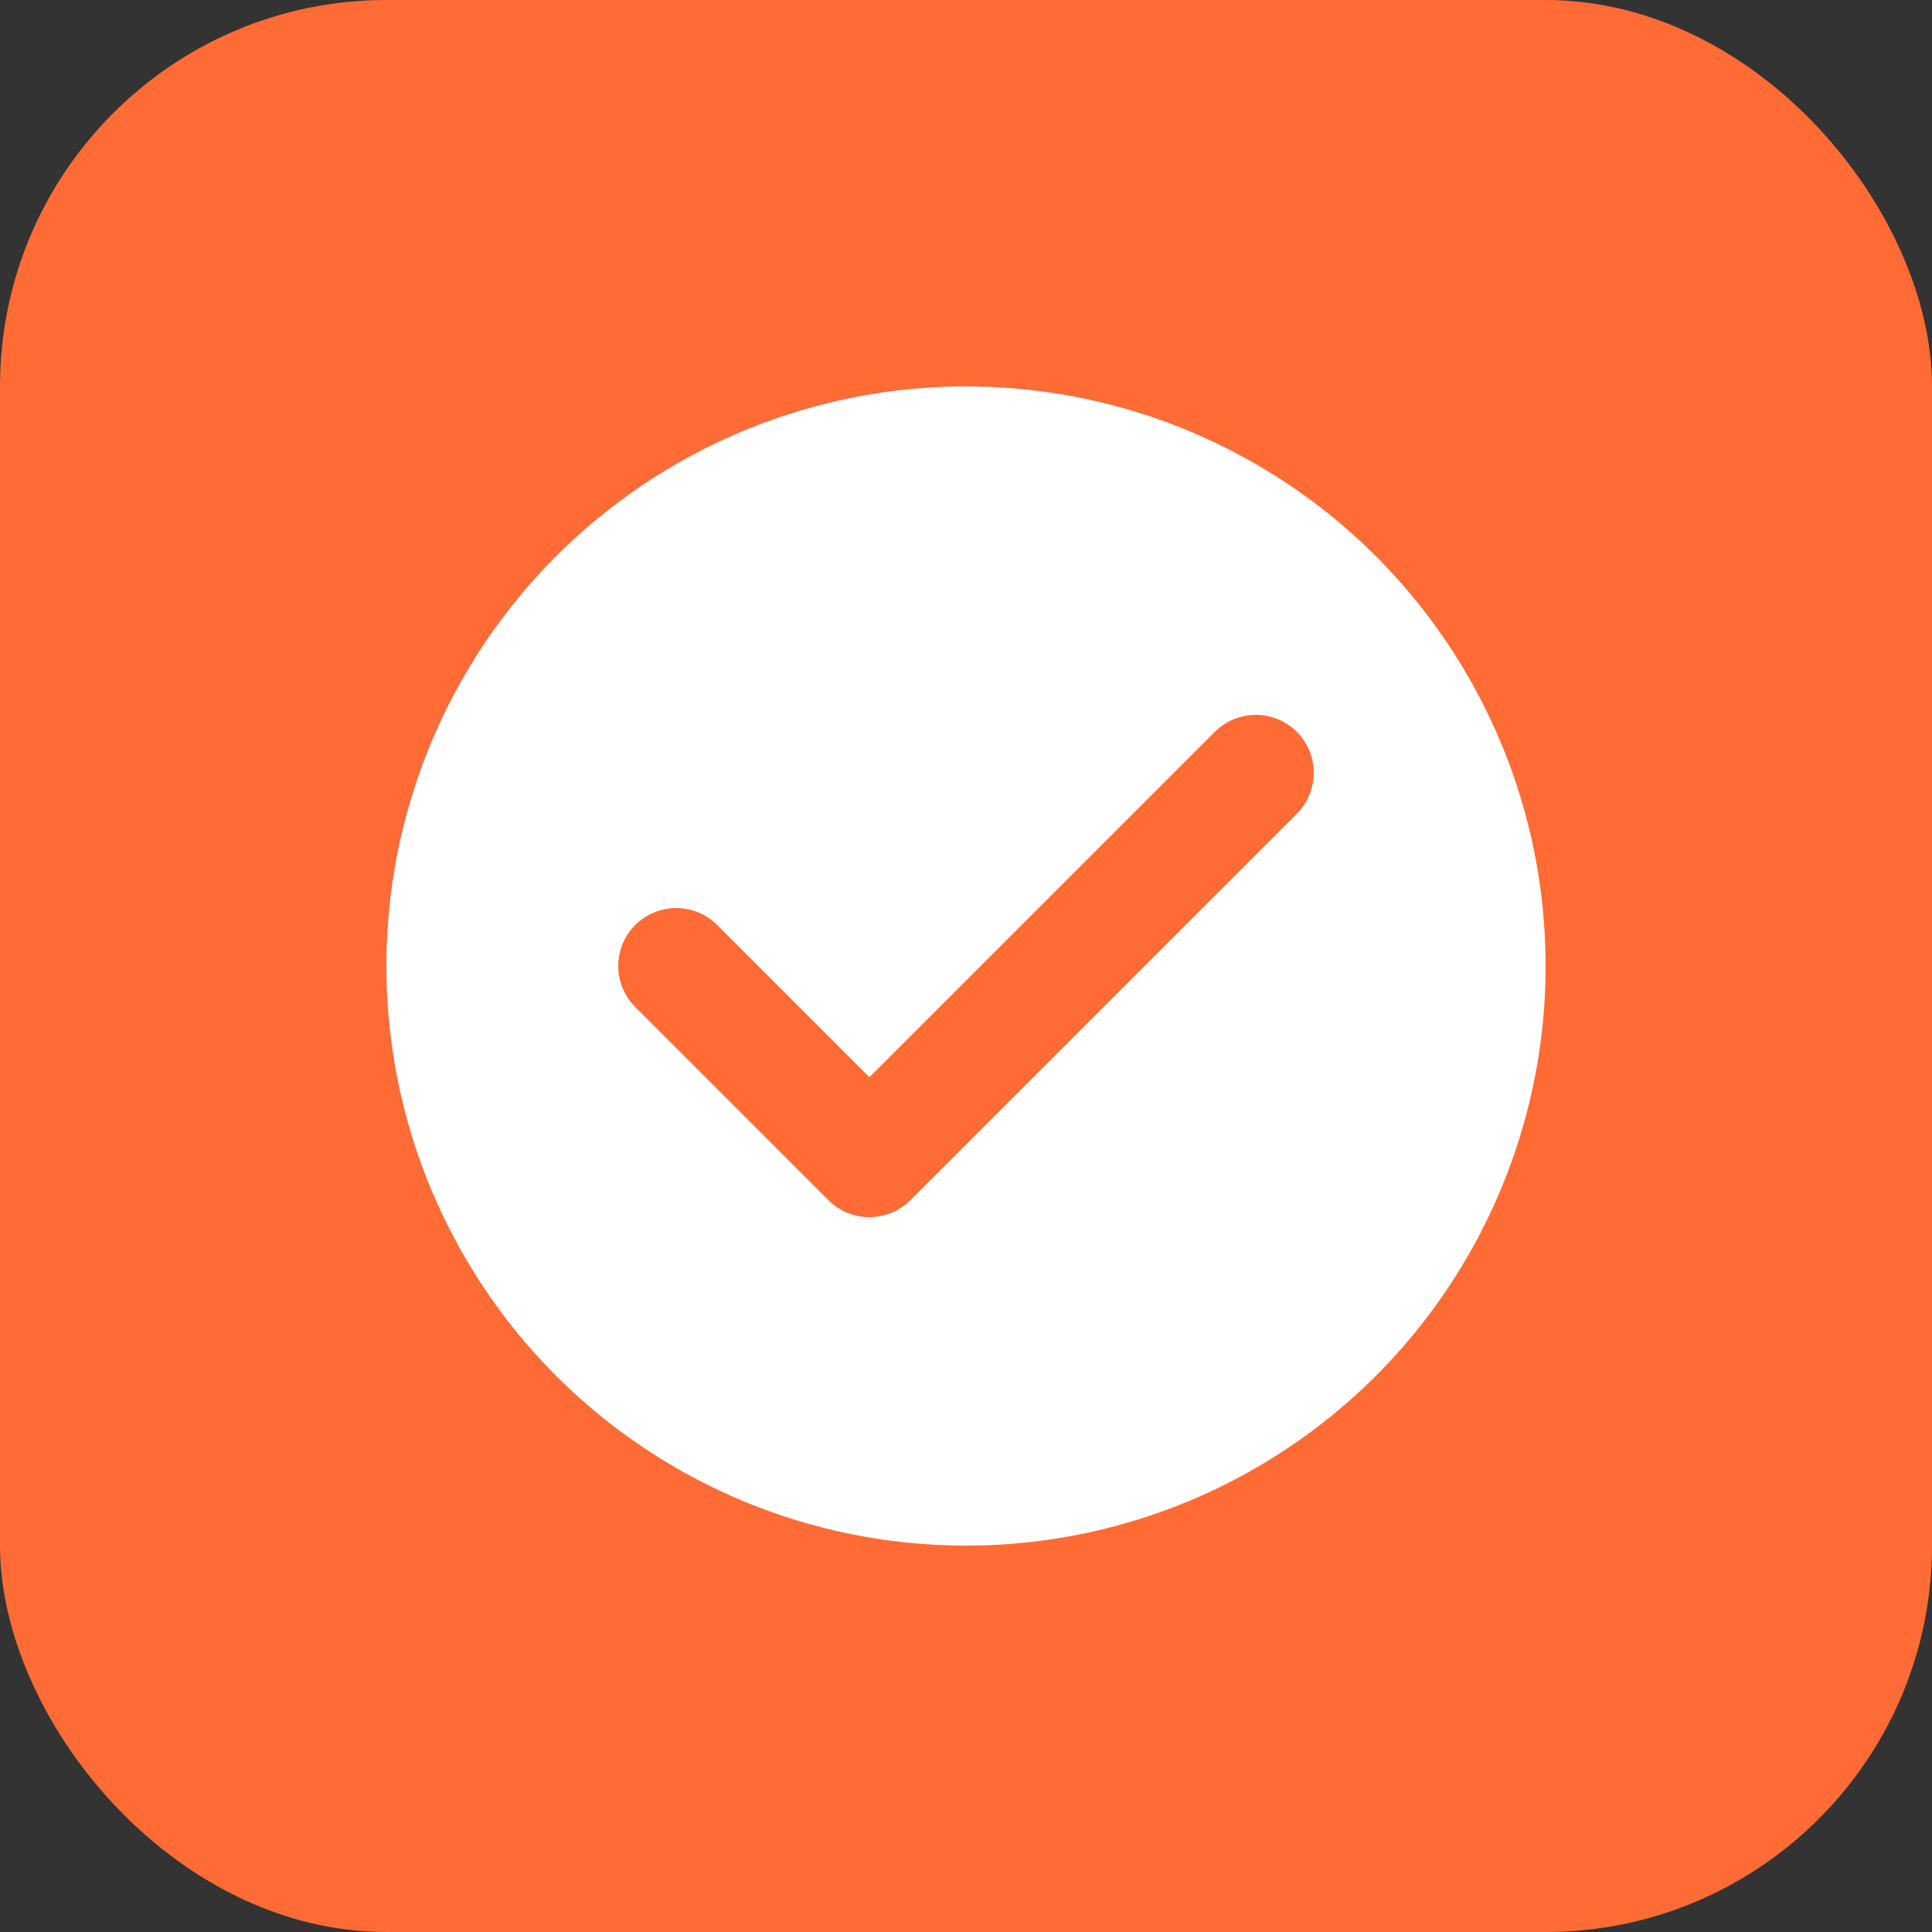
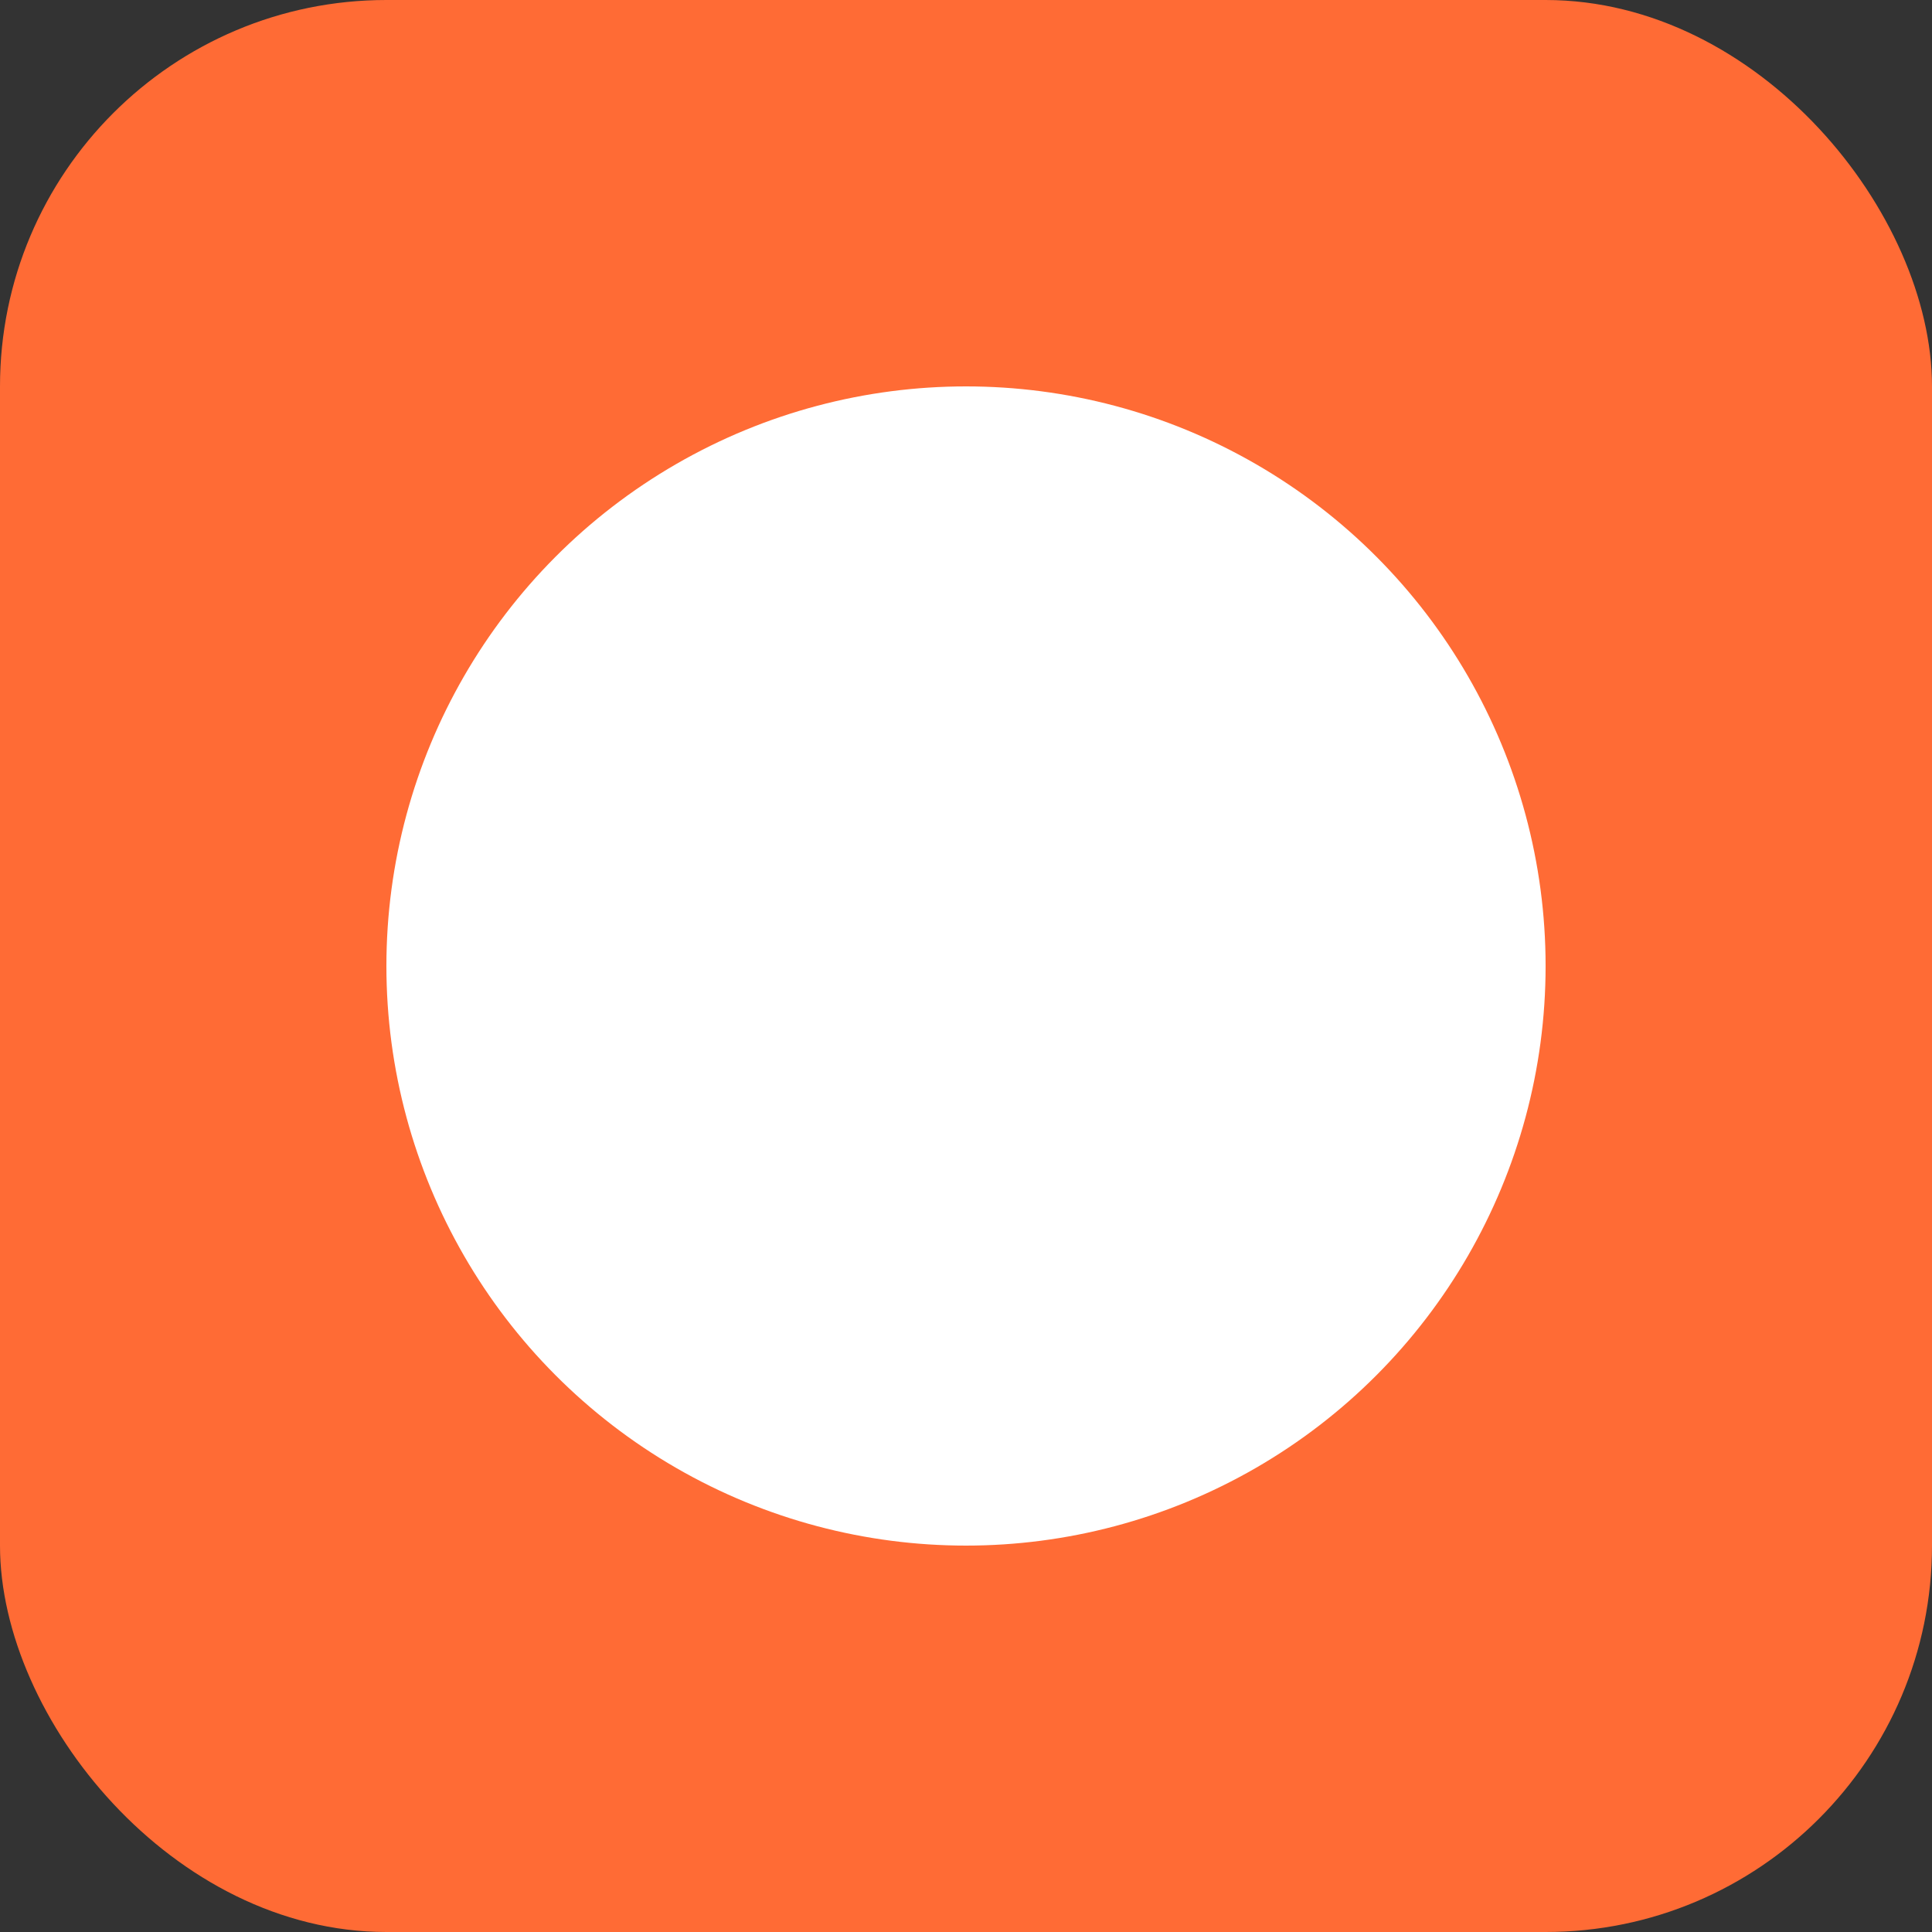
<svg xmlns="http://www.w3.org/2000/svg" viewBox="0 0 100 100">
  <rect x="0" y="0" width="100" height="100" fill="#333333" stroke="none" />
  <rect width="100" height="100" rx="20" fill="#ff6b35" />
  <circle cx="50" cy="50" r="30" fill="white" />
-   <path d="M 35 50 L 45 60 L 65 40" stroke="#ff6b35" stroke-width="6" fill="none" stroke-linecap="round" stroke-linejoin="round" />
</svg>